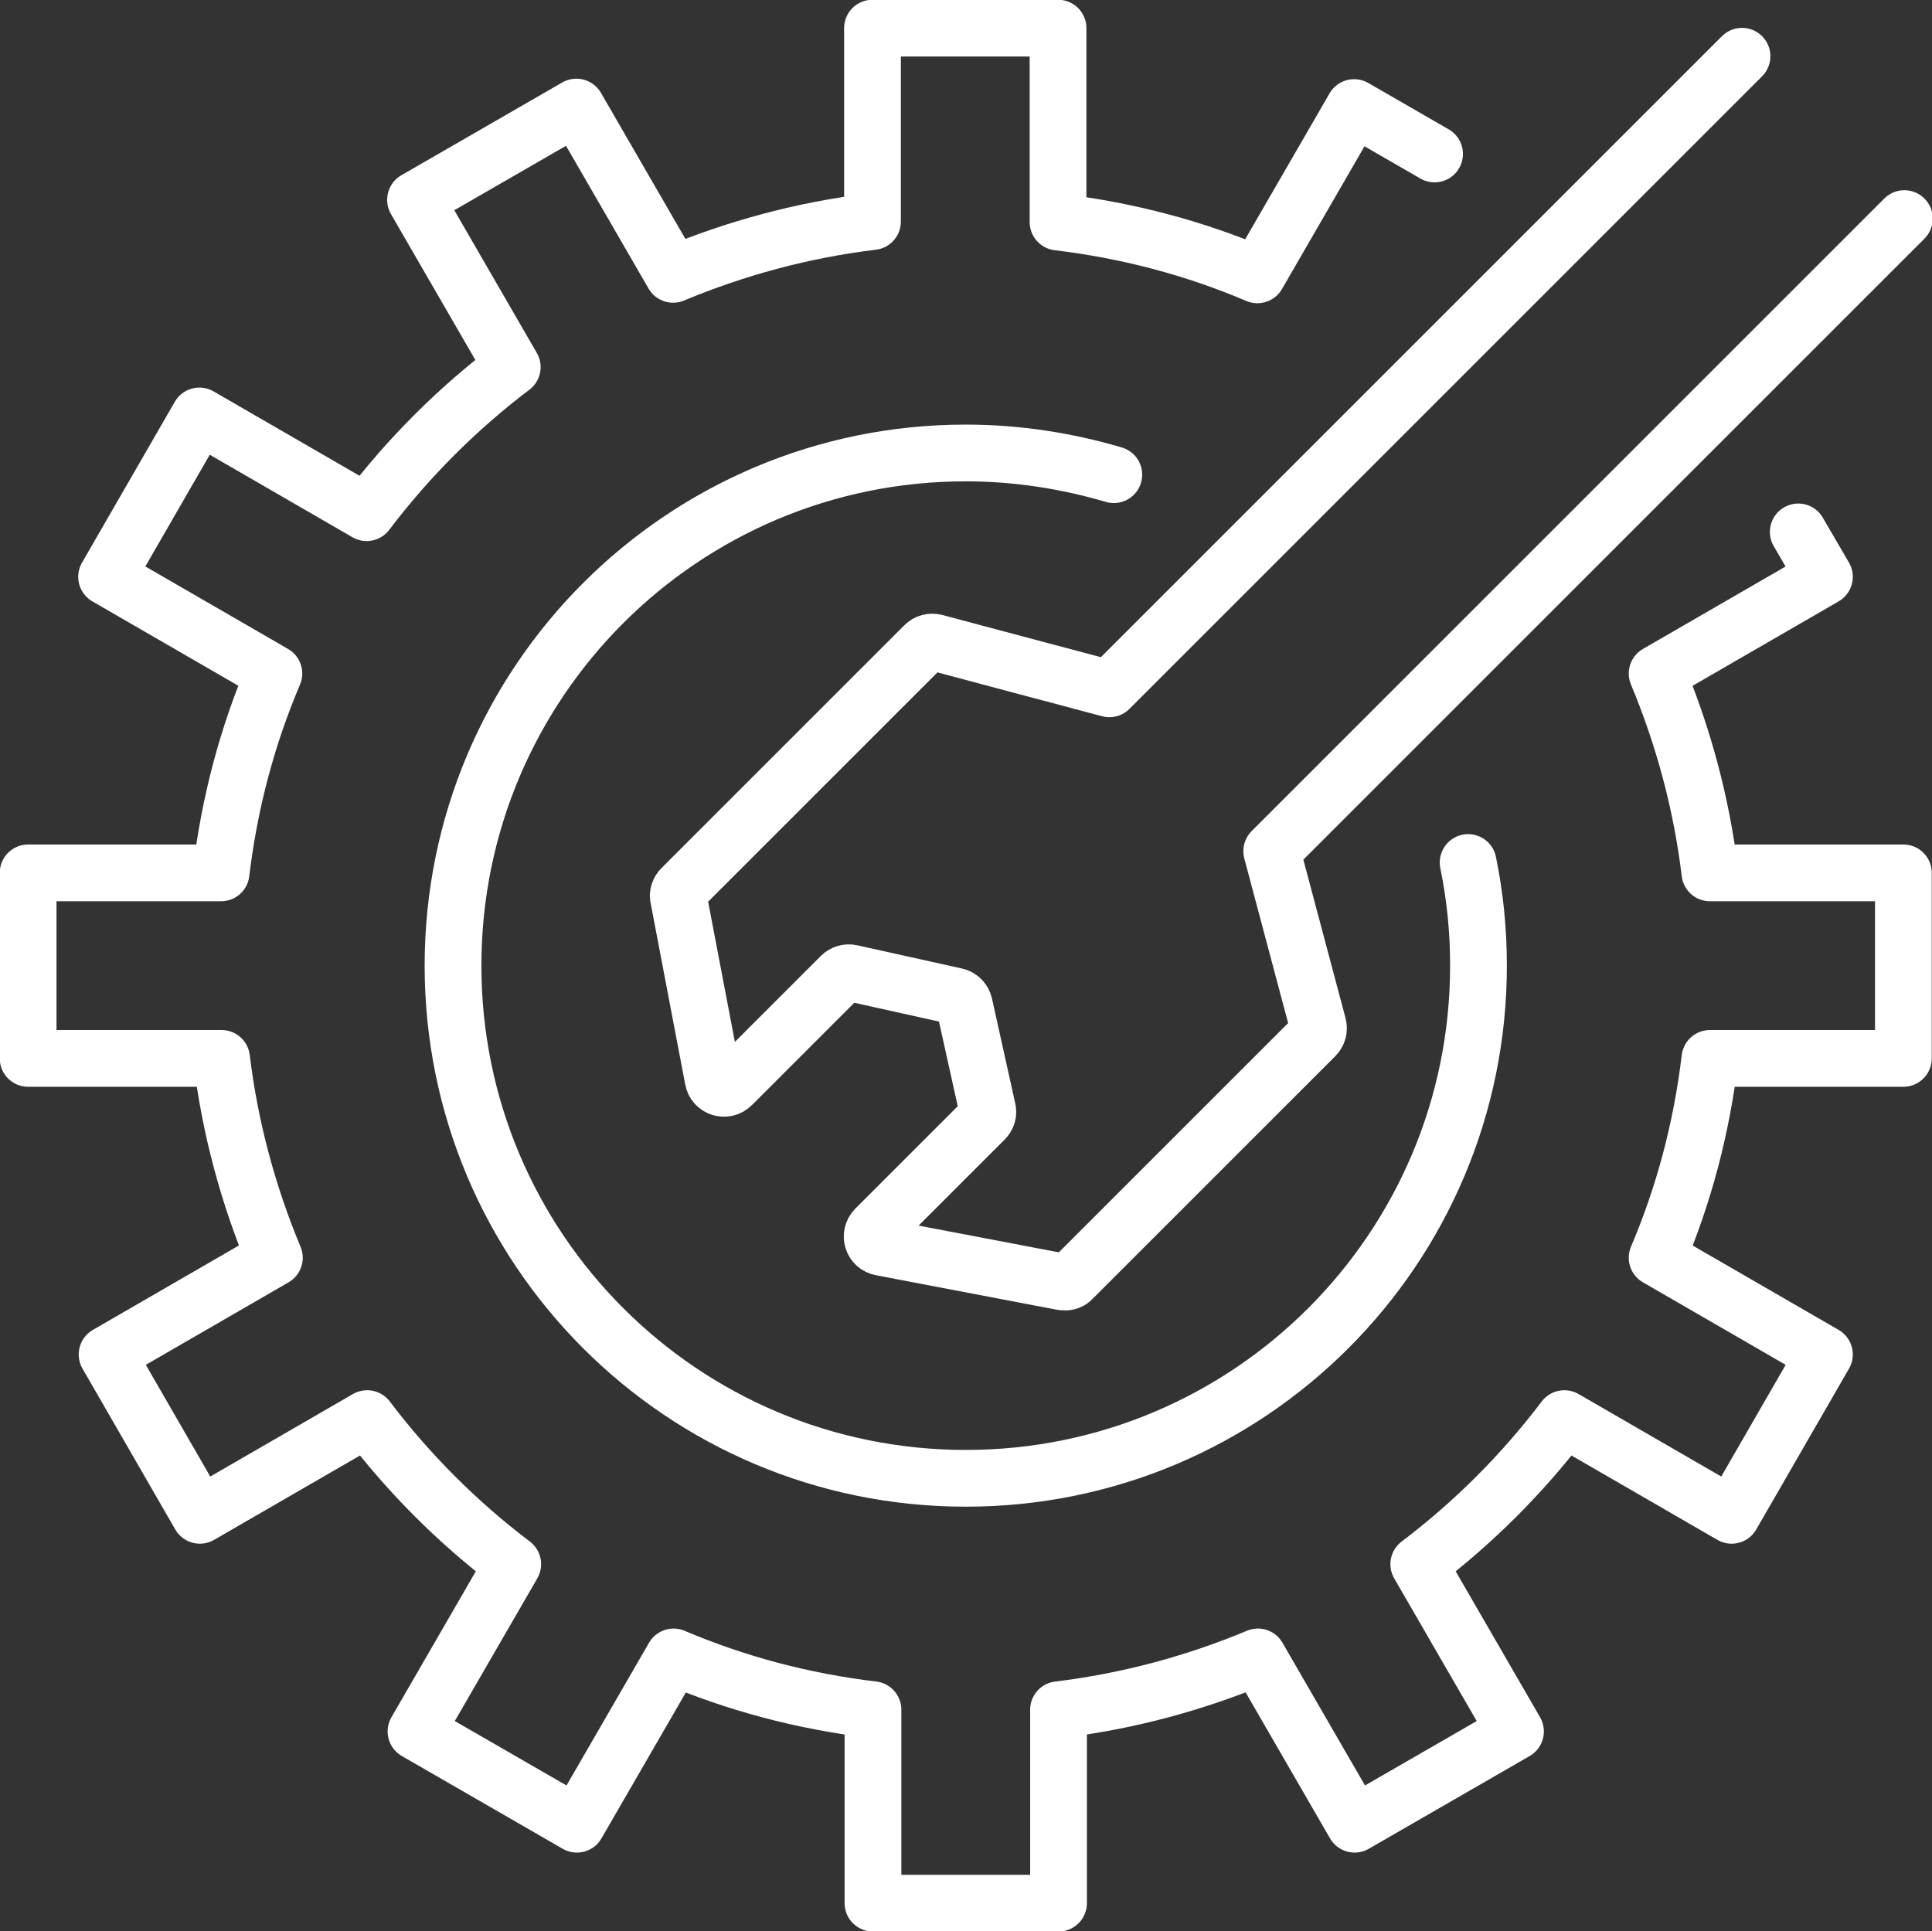
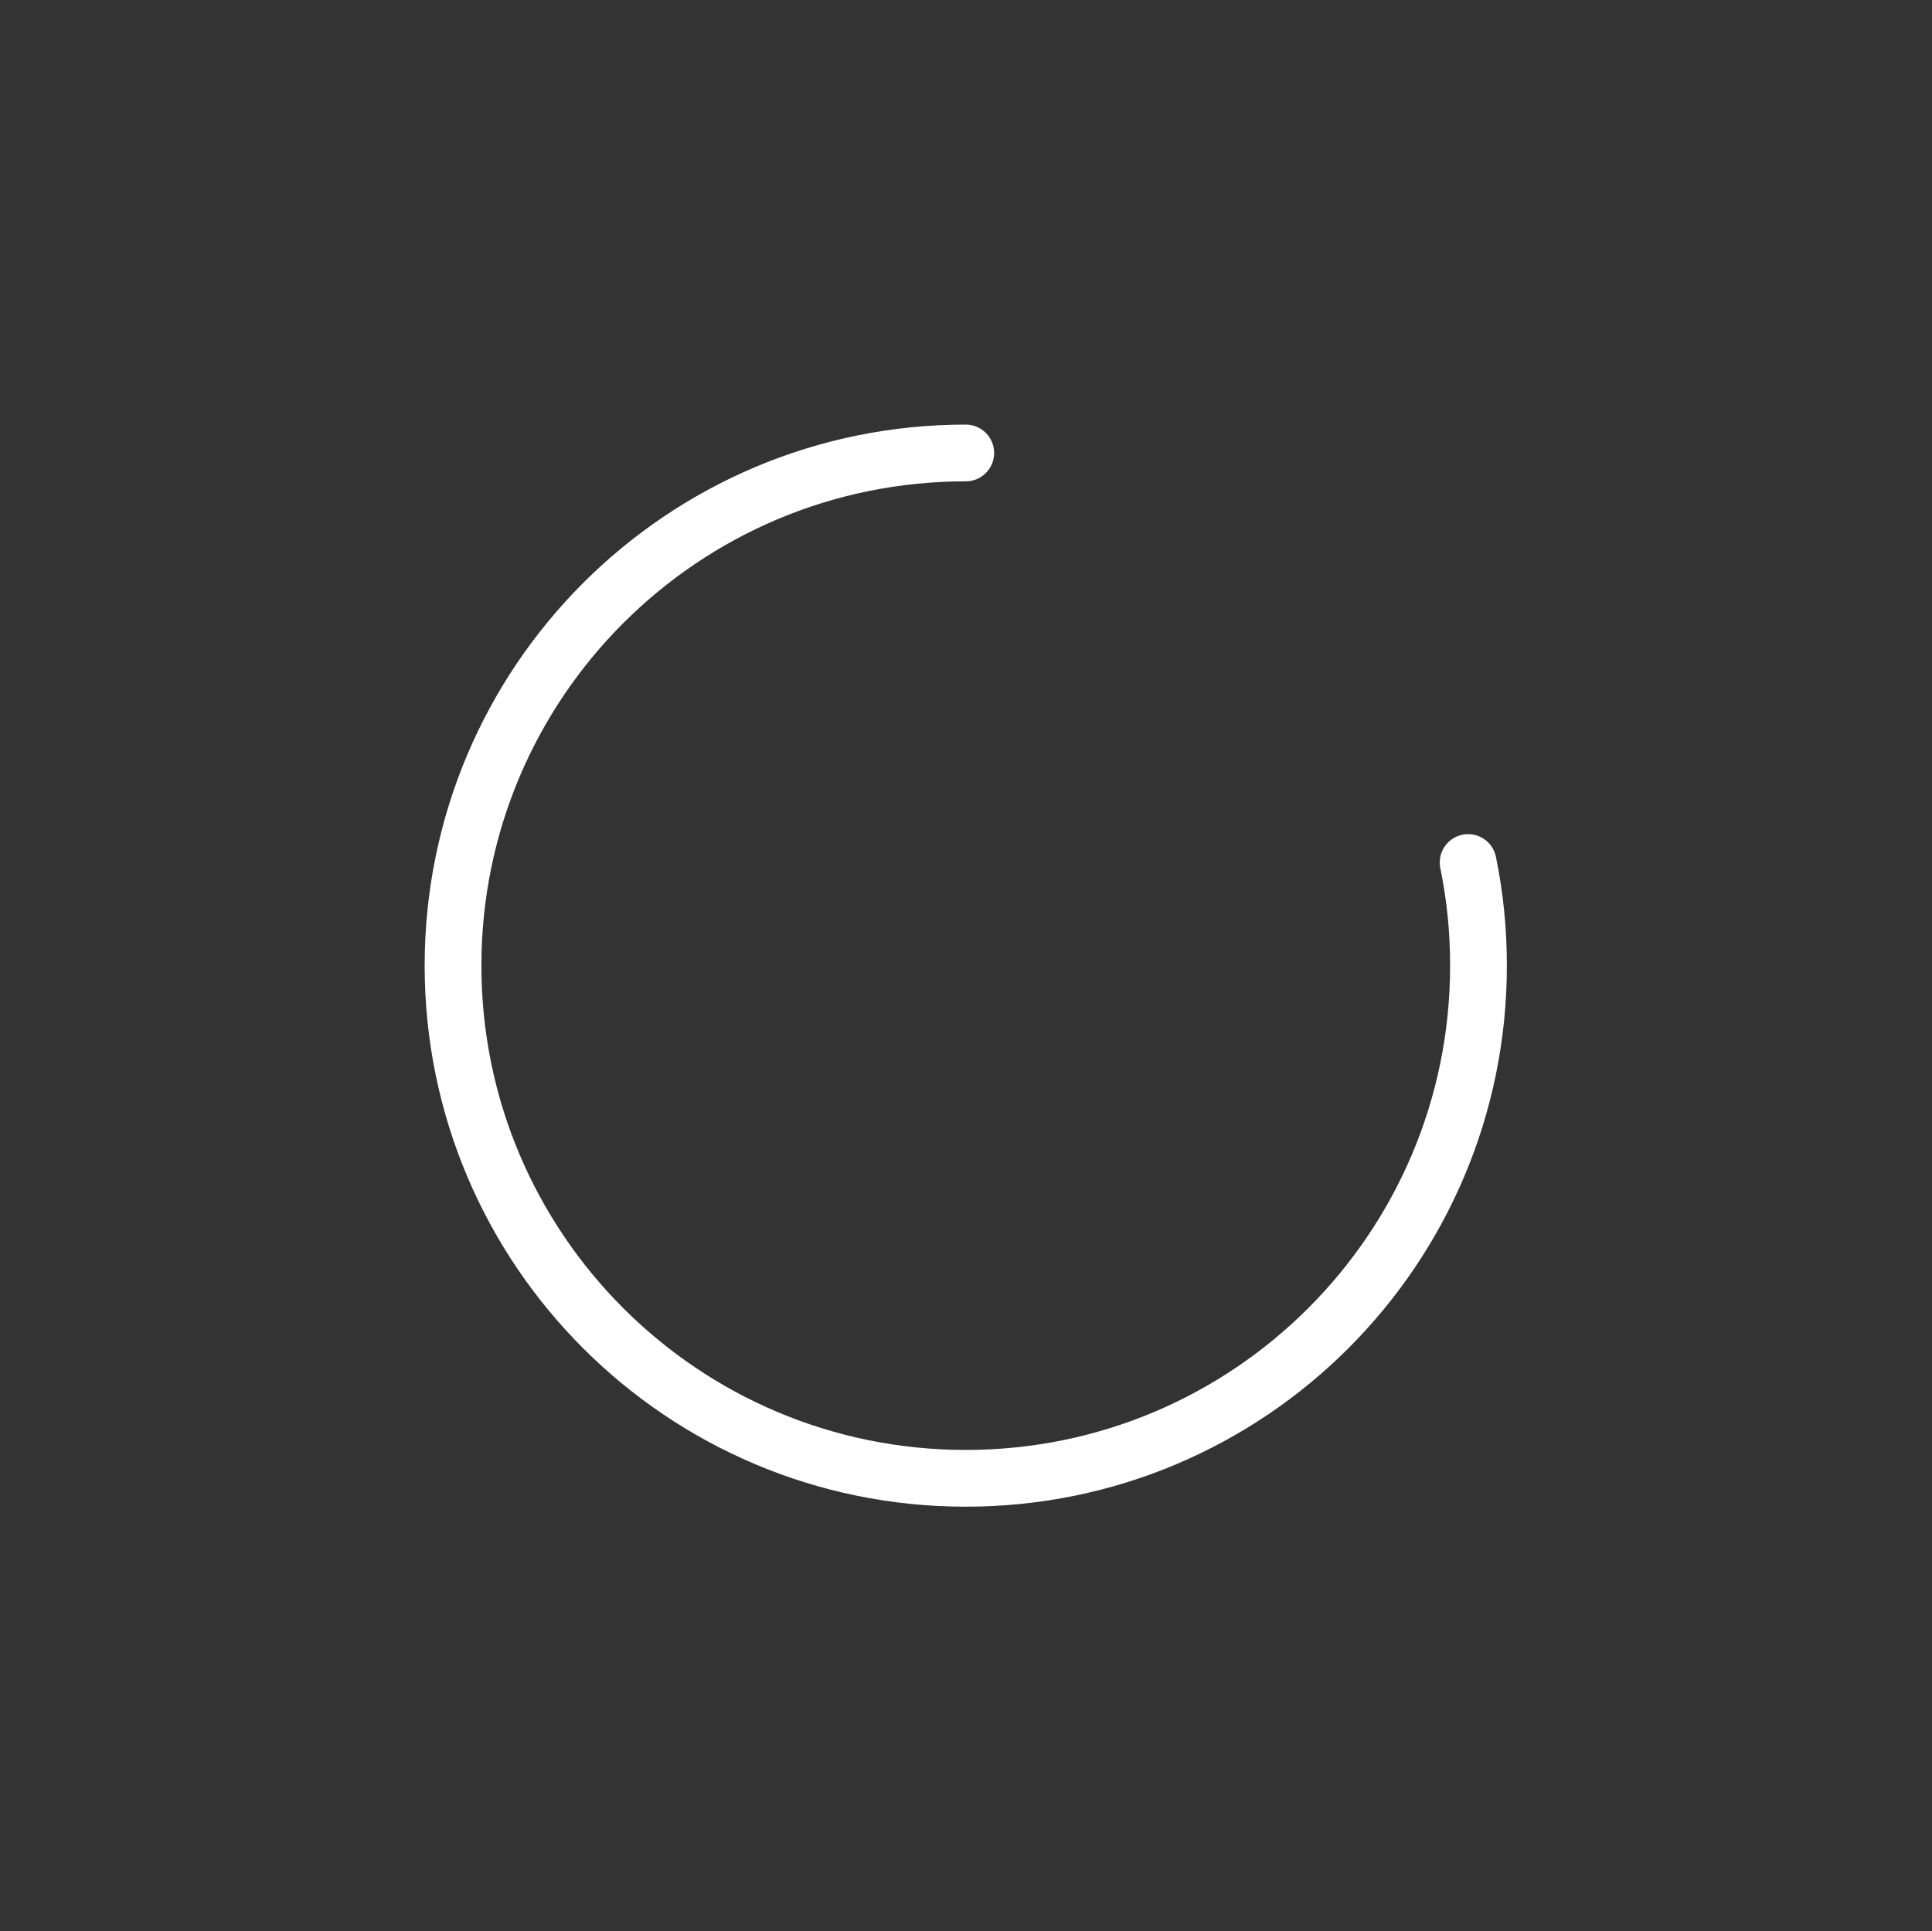
<svg xmlns="http://www.w3.org/2000/svg" id="_レイヤー_2" data-name="レイヤー 2" width="39.15" height="39.14" viewBox="0 0 39.15 39.14">
  <rect x="0" y="0" width="39.15" height="39.14" fill="#333333" stroke="none" />
  <defs>
    <style>
      .cls-1 {
        fill: none;
        stroke: #fff;
        stroke-linecap: round;
        stroke-linejoin: round;
        stroke-width: 1.15px;
      }
    </style>
  </defs>
  <g id="design">
    <g>
-       <path class="cls-1" d="M35.3,1.14l-12.82,12.82-3.53-.94c-.08-.02-.16,0-.22.06l-4.92,4.92c-.05.05-.08.13-.06.2l.7,3.67c.03.18.25.25.38.12l2.21-2.21c.05-.05.13-.08.21-.06l2.12.47c.09.02.15.09.17.17l.47,2.12c.02.08,0,.15-.06.21l-2.21,2.21c-.13.13-.06.35.12.38l3.67.7c.07.01.15,0,.2-.06l4.92-4.92c.06-.06.08-.14.06-.22l-.94-3.53,12.82-12.82" />
-       <path class="cls-1" d="M29.75,17.48c.14.68.21,1.37.21,2.09,0,5.74-4.65,10.39-10.39,10.39s-10.39-4.65-10.39-10.39,4.65-10.39,10.39-10.39c1.04,0,2.05.16,3,.44" />
-       <path class="cls-1" d="M29.07,3.12l-1.63-.94-1.96,3.39c-1.27-.54-2.62-.9-4.04-1.07V.57h-3.76v3.92c-1.41.17-2.77.54-4.04,1.07l-1.96-3.39-3.26,1.88,1.96,3.39c-1.11.84-2.11,1.84-2.95,2.95l-3.39-1.96-1.88,3.26,3.39,1.96c-.54,1.27-.9,2.62-1.07,4.04H.57v3.76h3.92c.17,1.41.54,2.77,1.07,4.04l-3.39,1.96,1.88,3.26,3.39-1.96c.84,1.11,1.84,2.11,2.95,2.95l-1.96,3.39,3.26,1.88,1.96-3.39c1.27.54,2.62.9,4.04,1.07v3.92h3.76v-3.92c1.41-.17,2.77-.54,4.04-1.07l1.96,3.39,3.26-1.88-1.96-3.39c1.11-.84,2.11-1.84,2.95-2.95l3.39,1.96,1.88-3.26-3.39-1.96c.54-1.27.9-2.62,1.07-4.04h3.92v-3.76h-3.92c-.17-1.41-.54-2.77-1.07-4.04l3.39-1.96-.53-.91" />
+       <path class="cls-1" d="M29.75,17.48c.14.68.21,1.37.21,2.09,0,5.74-4.65,10.39-10.39,10.39s-10.39-4.65-10.39-10.39,4.65-10.39,10.39-10.39" />
    </g>
  </g>
</svg>